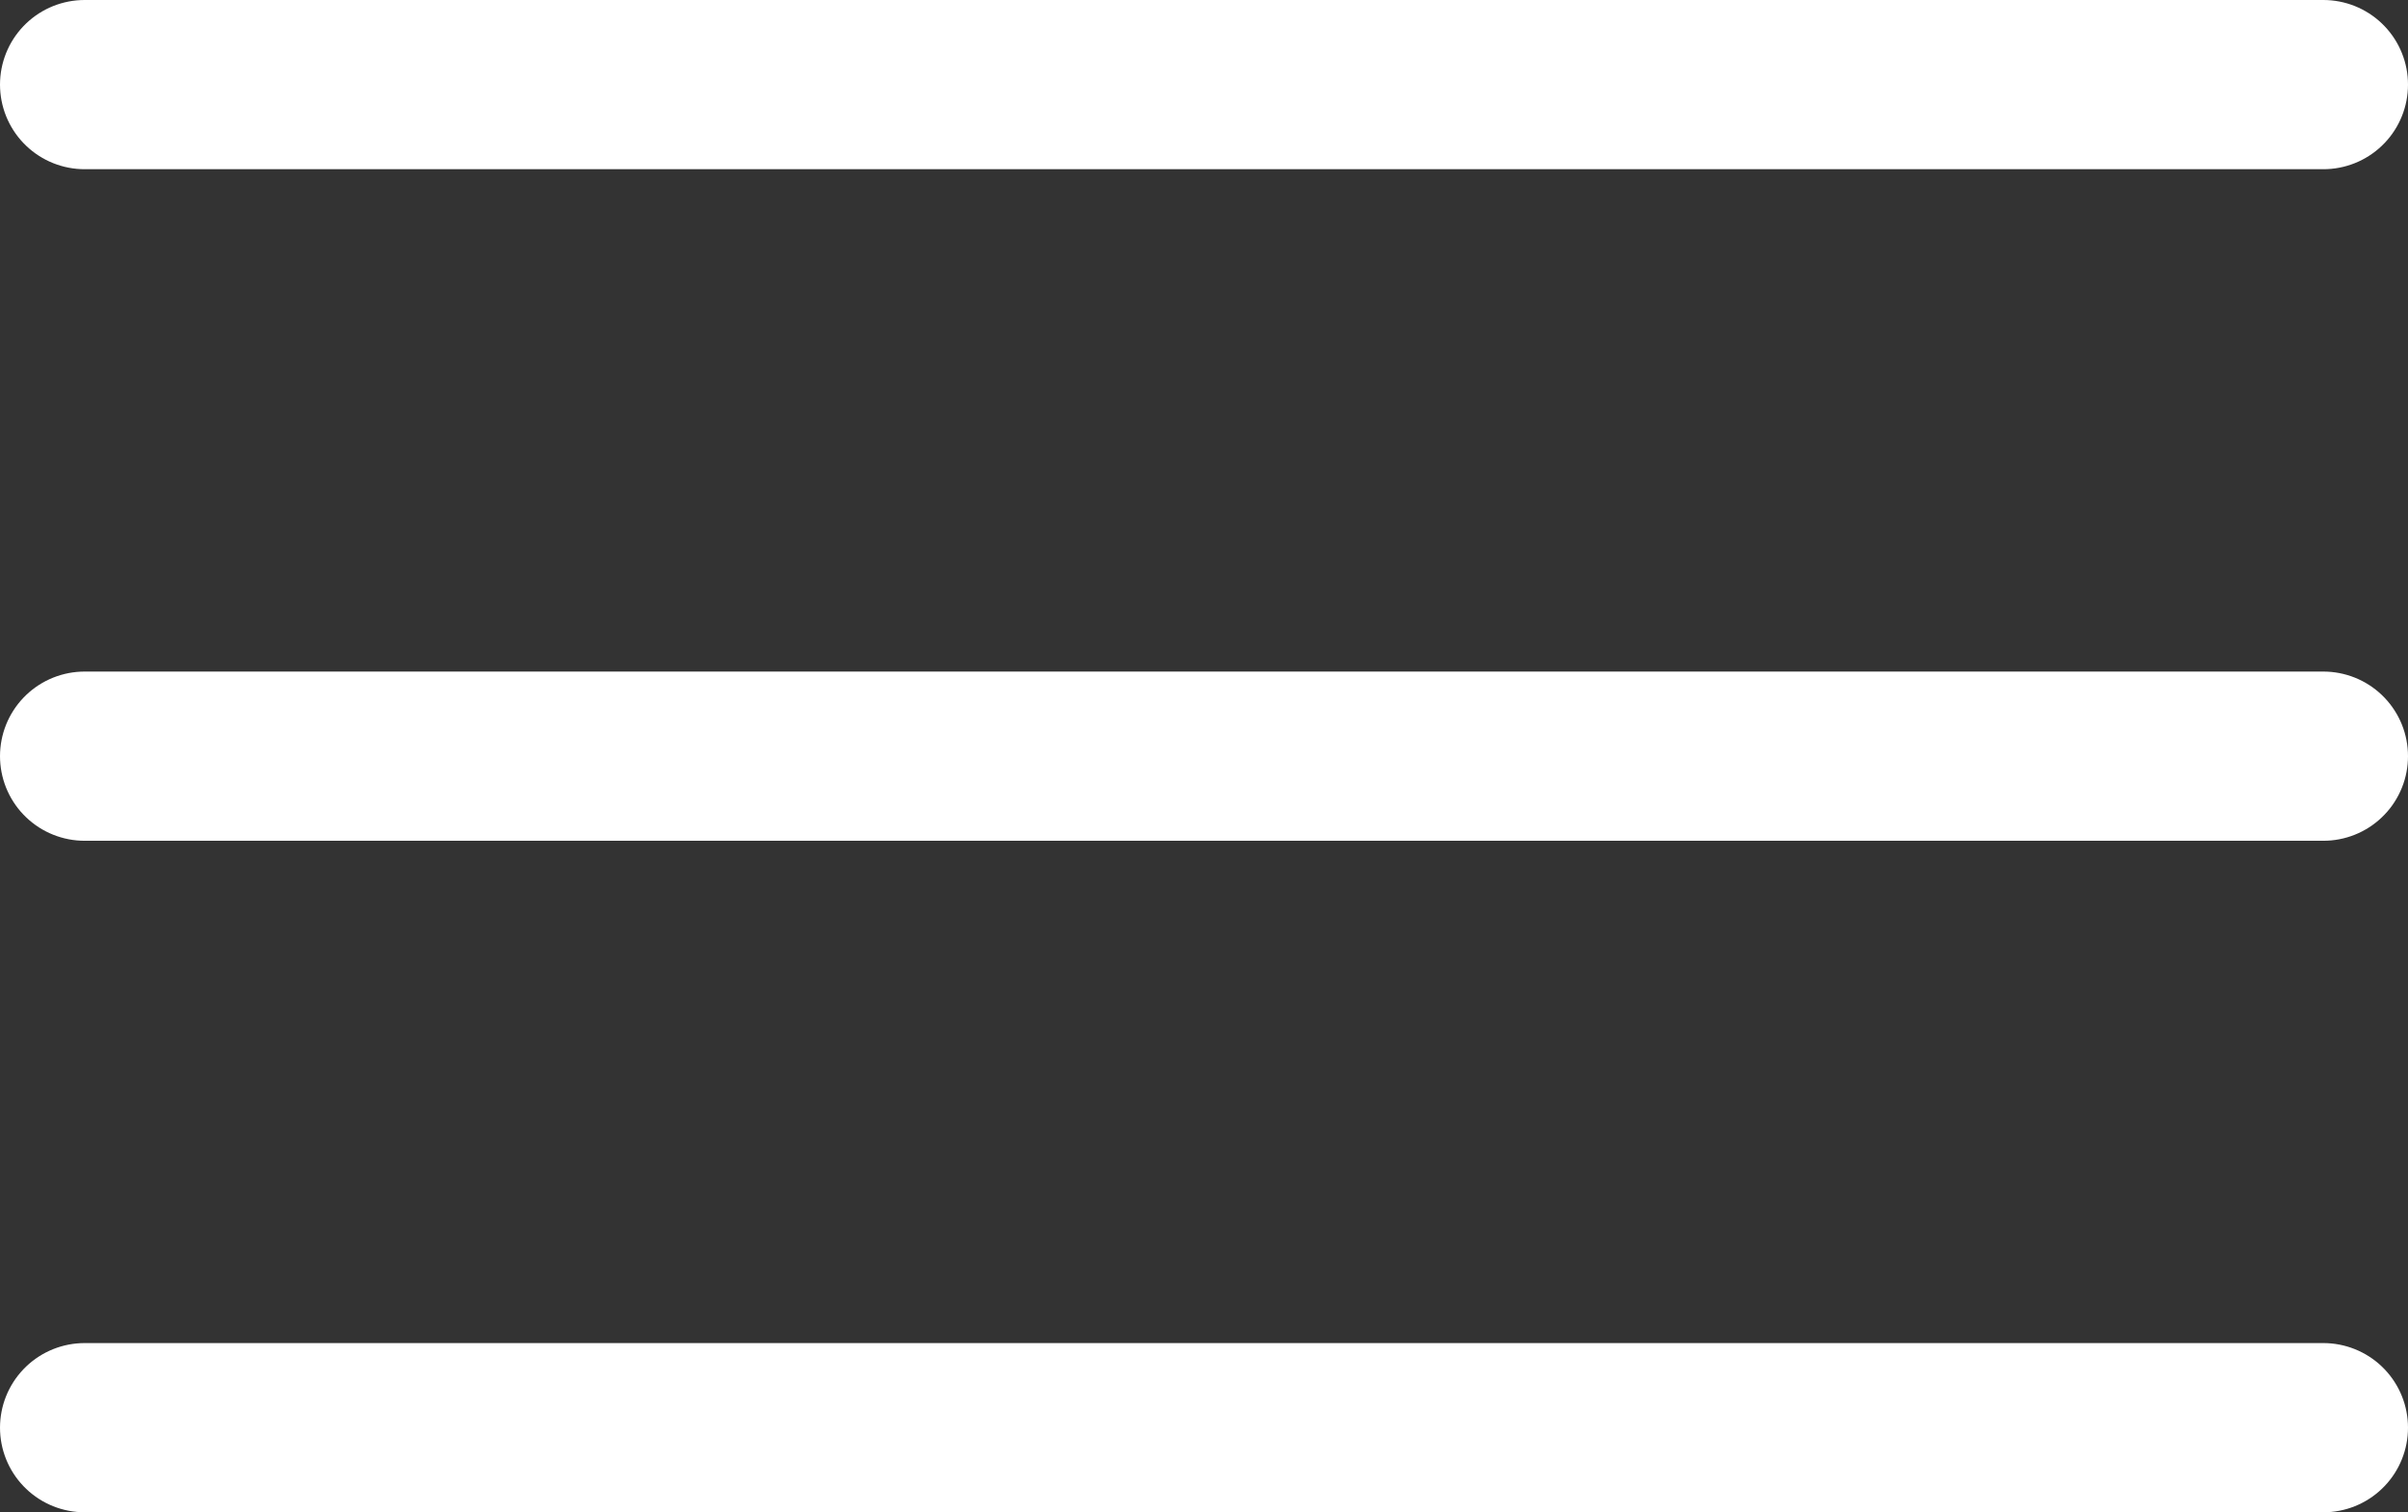
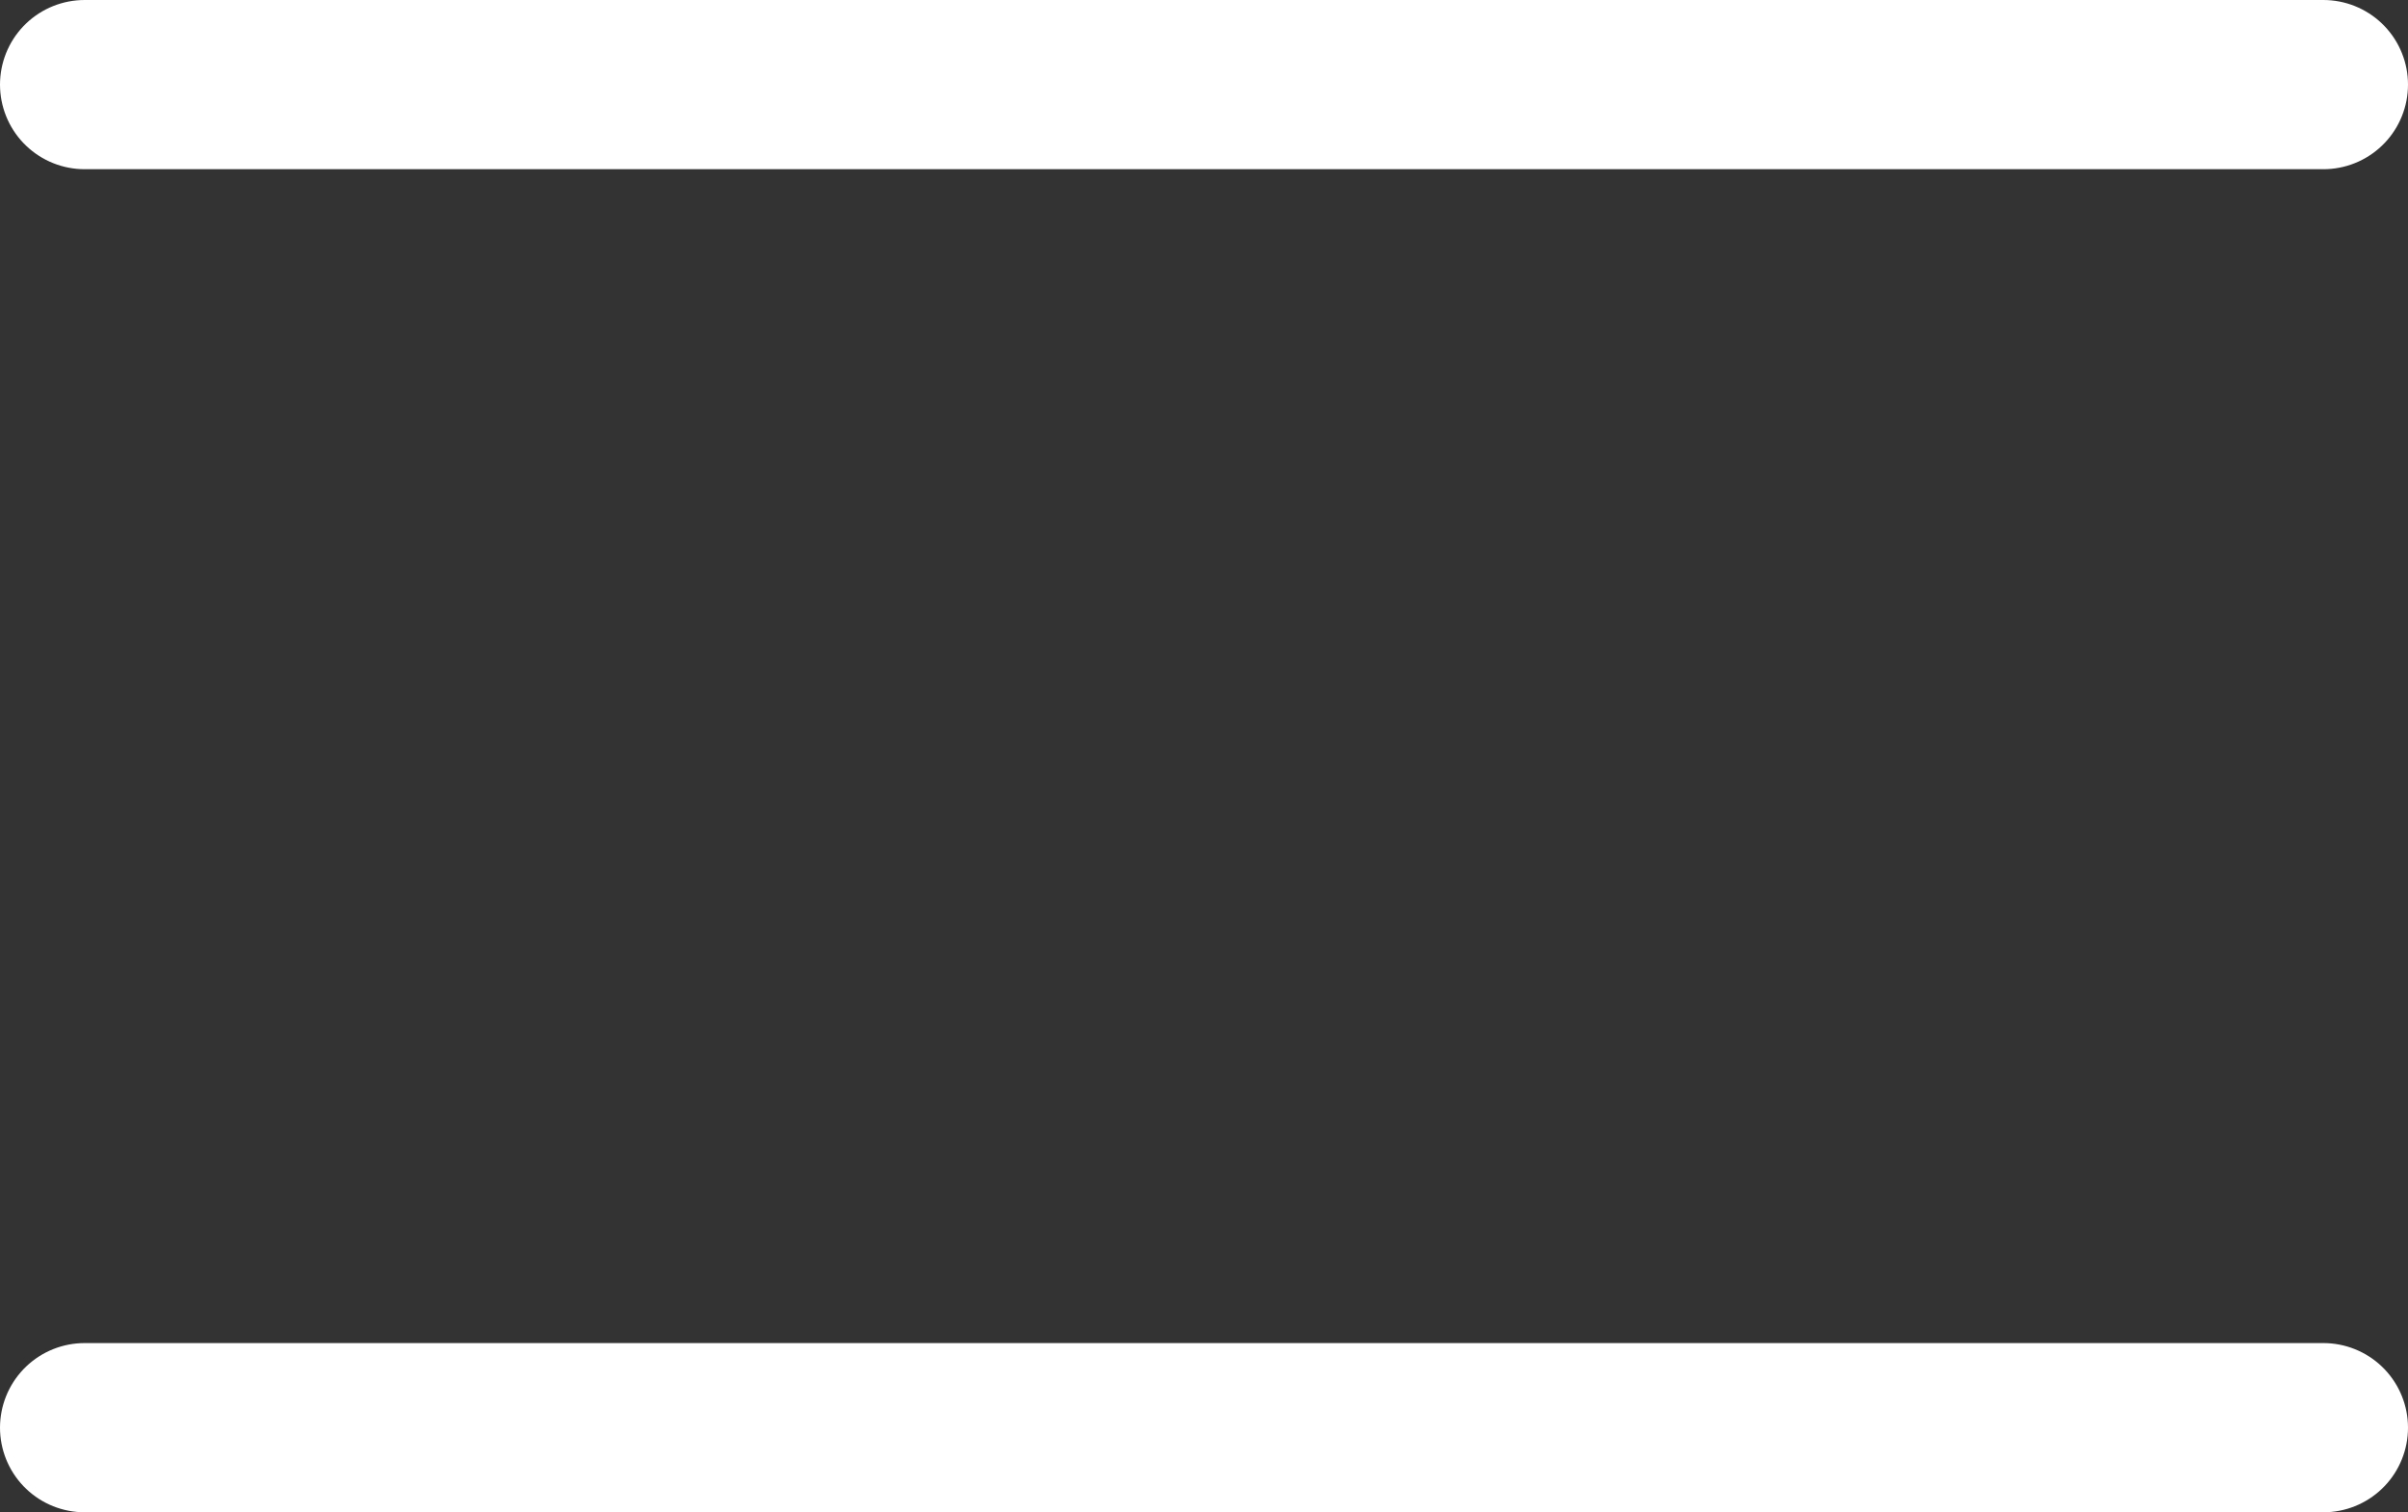
<svg xmlns="http://www.w3.org/2000/svg" width="42.688" height="26.813" viewBox="0 0 42.688 26.813">
  <rect x="0" y="0" width="42.688" height="26.813" fill="#333333" stroke="none" />
  <g id="Raggruppa_3259" data-name="Raggruppa 3259" transform="translate(-20 -16.967)">
    <line id="Linea_27" data-name="Linea 27" x2="39.688" transform="translate(21.5 18.467)" fill="none" stroke="#fff" stroke-linecap="round" stroke-width="3" />
-     <line id="Linea_28" data-name="Linea 28" x2="39.688" transform="translate(21.5 30.374)" fill="none" stroke="#fff" stroke-linecap="round" stroke-width="3" />
    <line id="Linea_29" data-name="Linea 29" x2="39.688" transform="translate(21.5 42.28)" fill="none" stroke="#fff" stroke-linecap="round" stroke-width="3" />
  </g>
</svg>